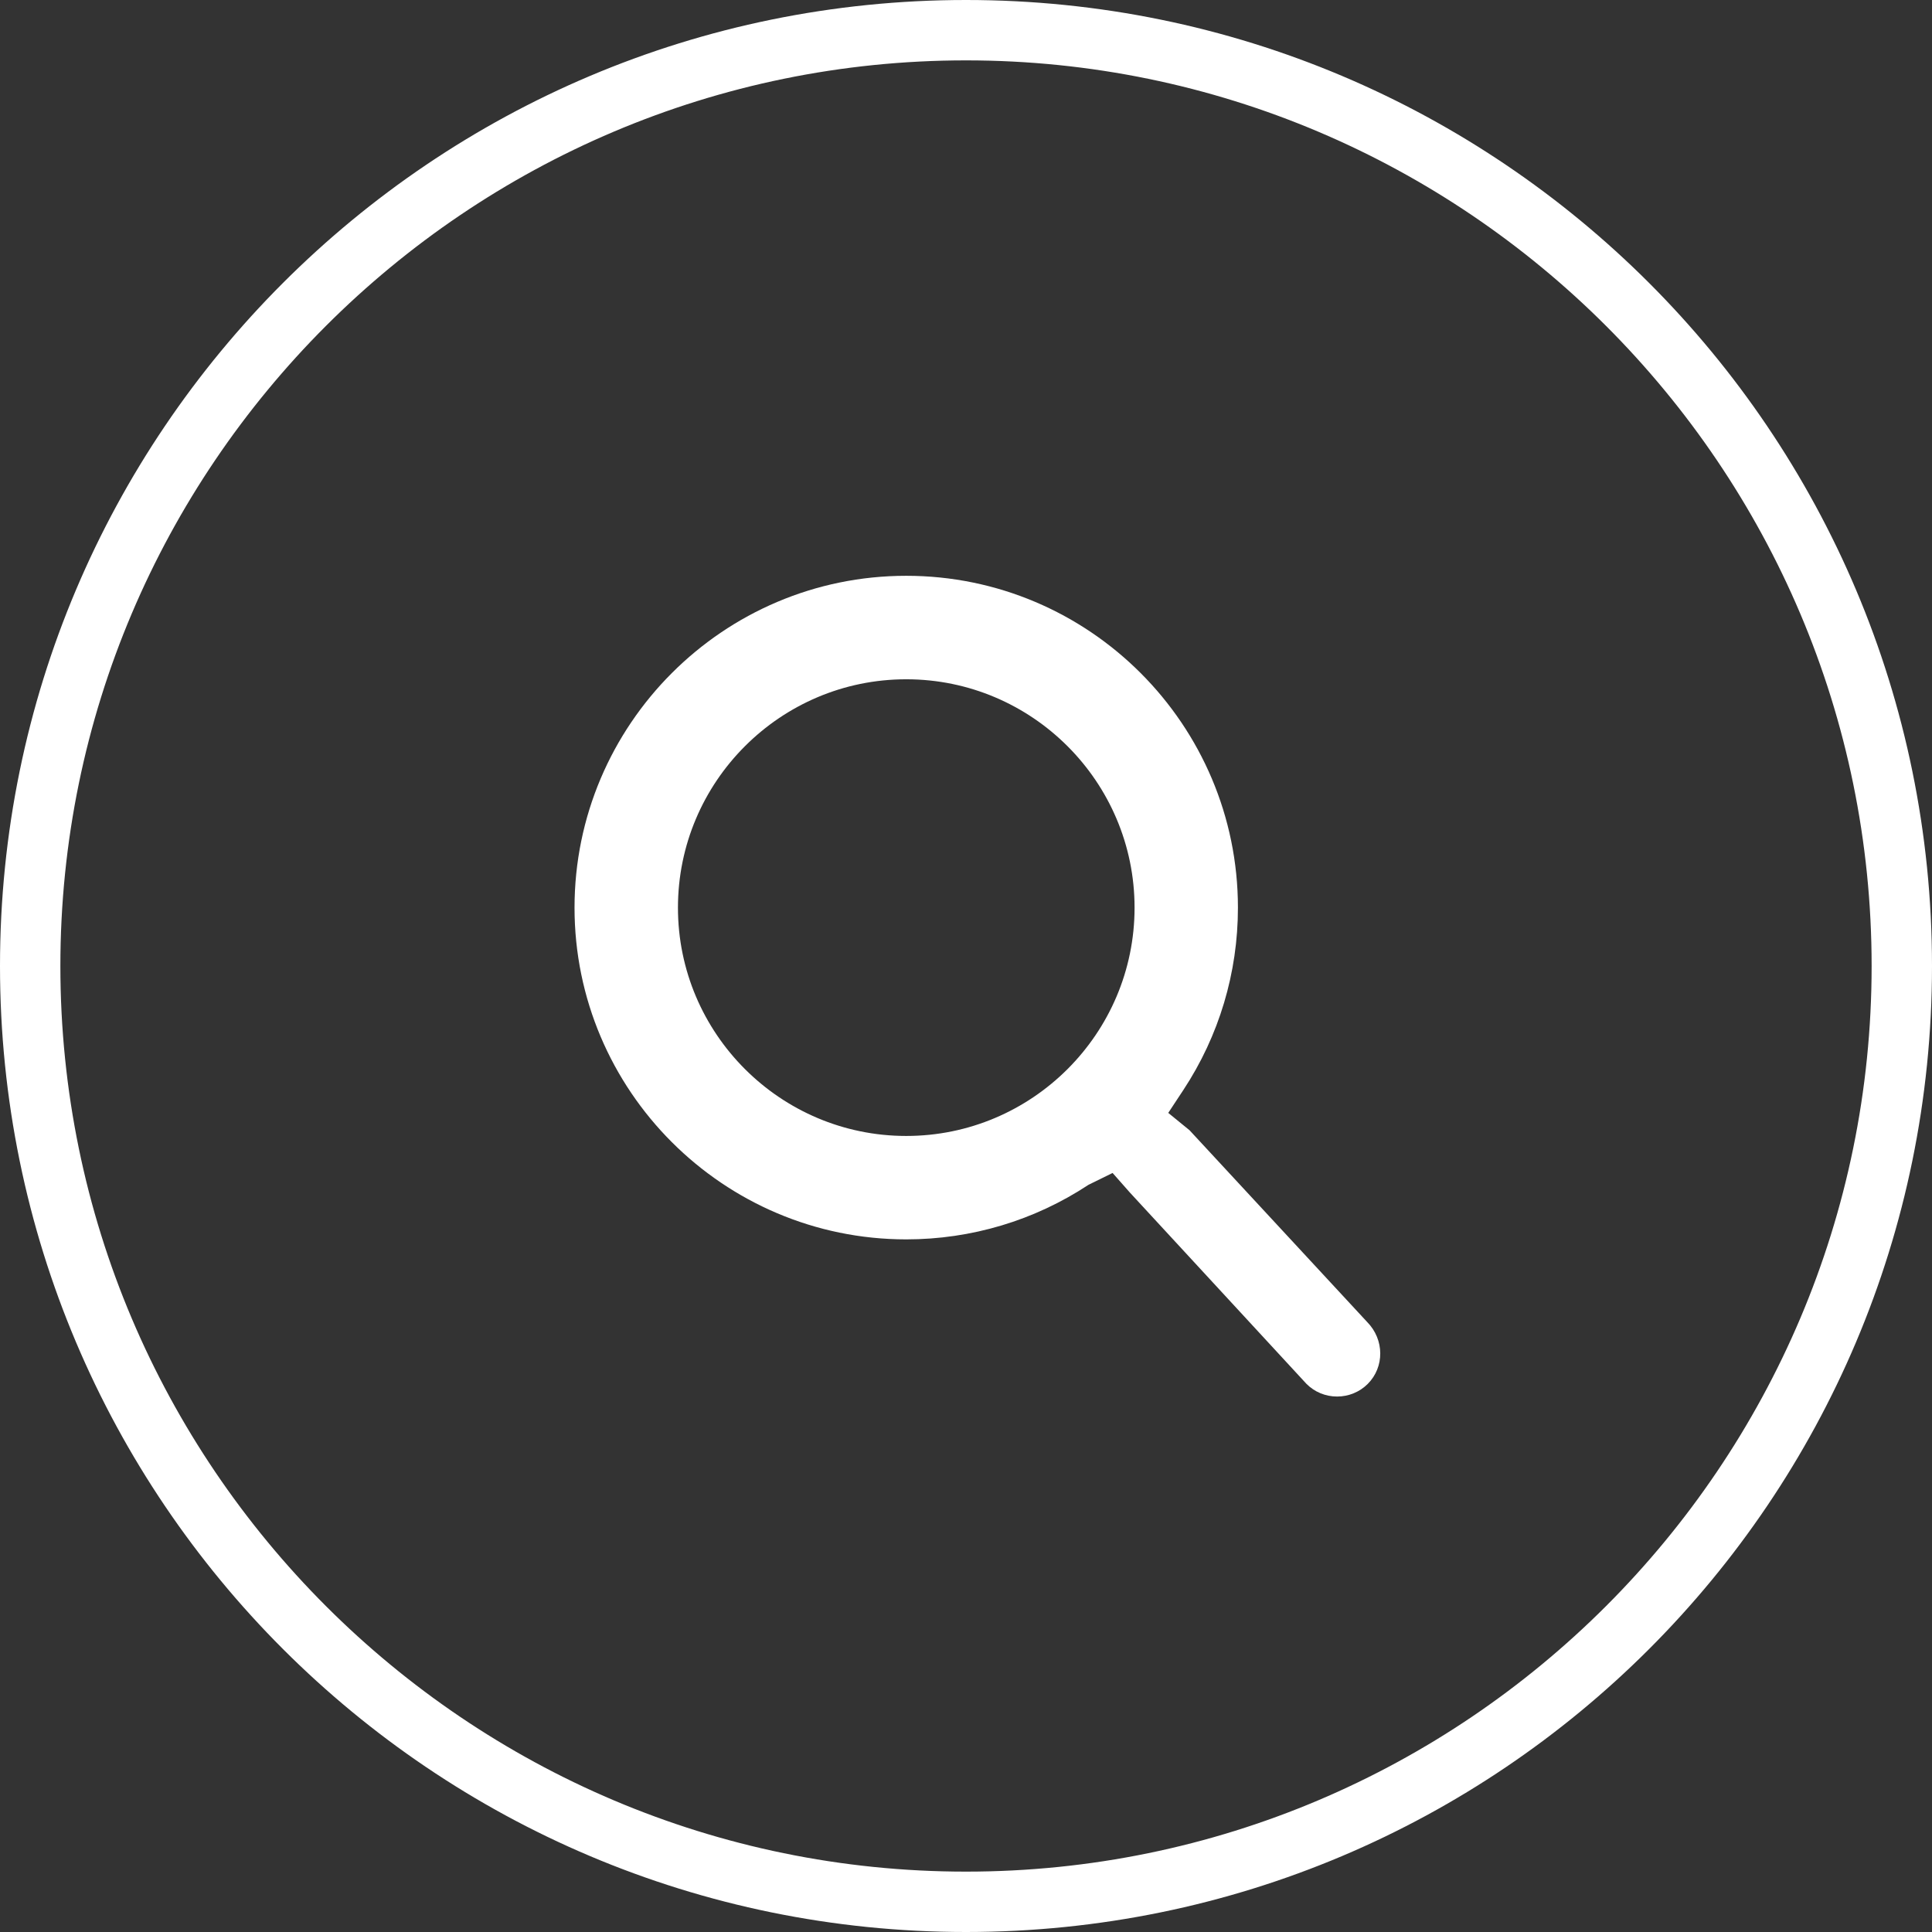
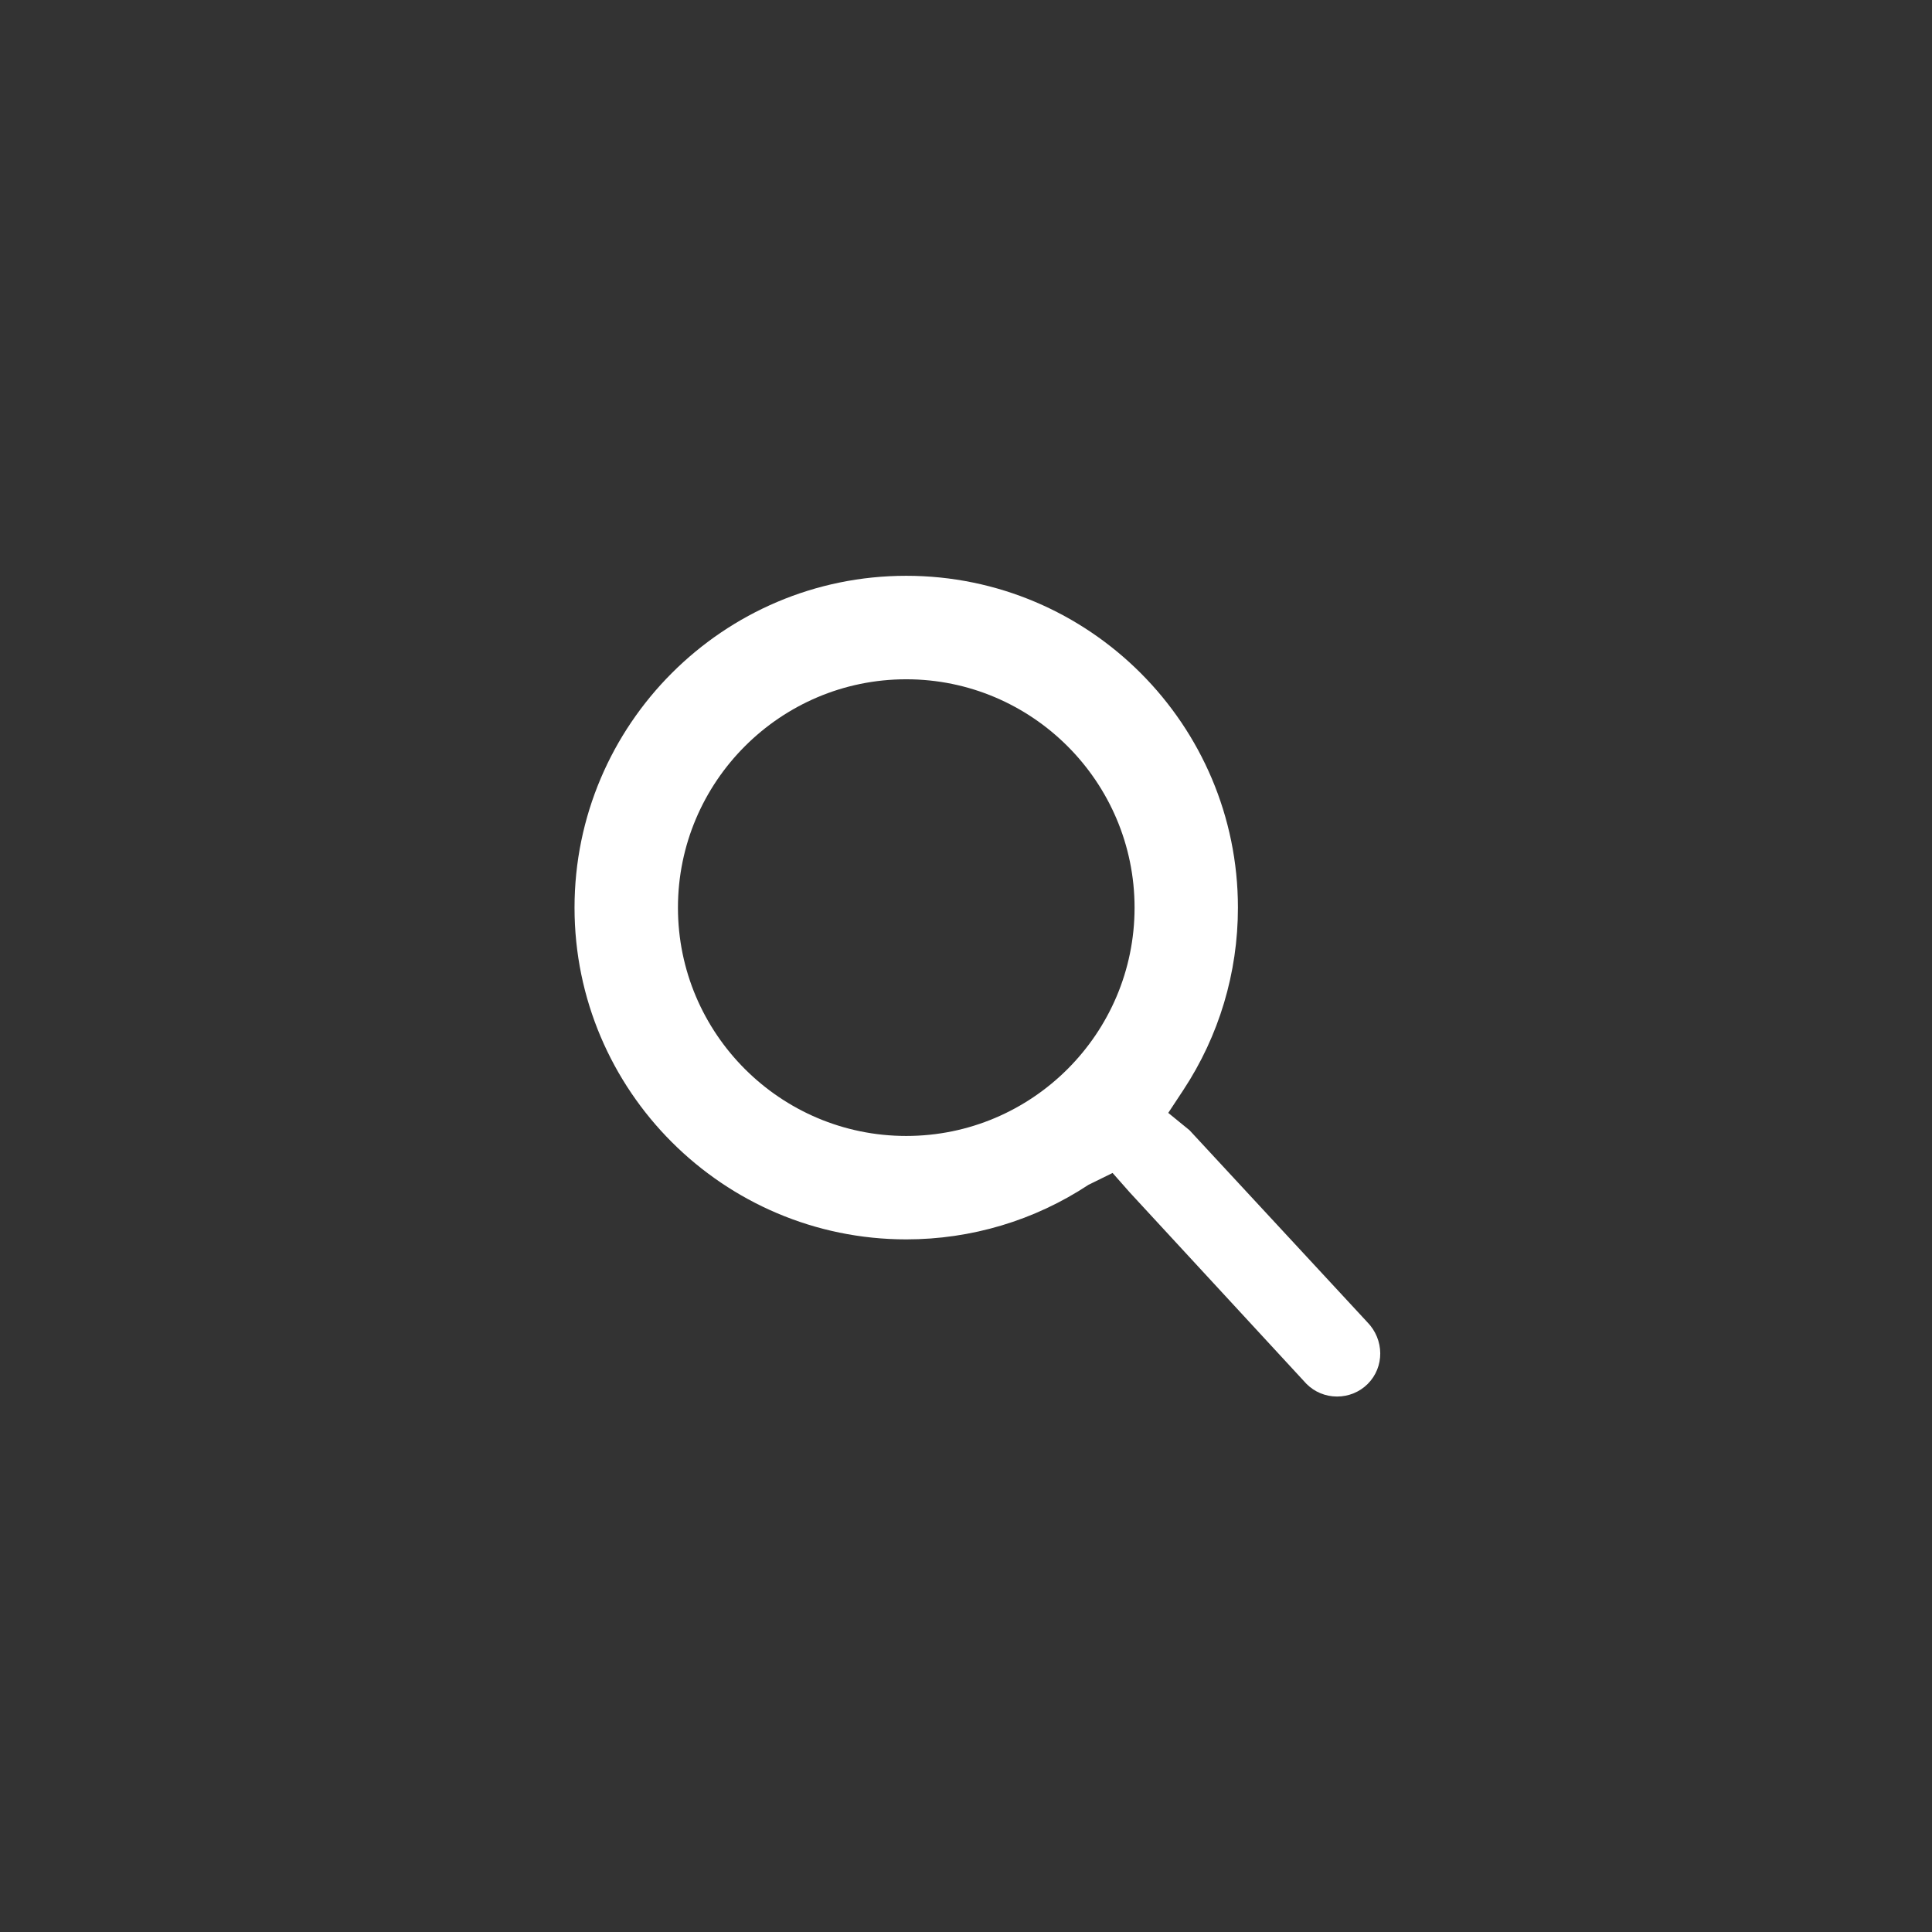
<svg xmlns="http://www.w3.org/2000/svg" xmlns:ns1="http://www.inkscape.org/namespaces/inkscape" xmlns:ns2="http://sodipodi.sourceforge.net/DTD/sodipodi-0.dtd" version="1.1" x="0px" y="0px" width="32" height="32" viewBox="0 0 32 32" enable-background="new 0 0 1920 5435" xml:space="preserve" id="svg2" ns1:version="0.91 r" ns2:docname="search.svg">
  <rect x="0" y="0" width="32" height="32" fill="#333333" stroke="none" />
  <defs id="defs10516">
    <linearGradient id="SVGID_129_" gradientUnits="userSpaceOnUse" x1="960" y1="144" x2="960" y2="138" gradientTransform="translate(-1624.666,-18)">
      <stop offset="0" style="stop-color:#000000;stop-opacity:0" id="stop7258" />
      <stop offset="1" style="stop-color:#000000" id="stop7260" />
    </linearGradient>
  </defs>
  <ns2:namedview pagecolor="#ffffff" bordercolor="#666666" borderopacity="1" objecttolerance="10" gridtolerance="10" guidetolerance="10" ns1:pageopacity="0" ns1:pageshadow="2" ns1:window-width="1280" ns1:window-height="773" id="namedview10514" showgrid="false" fit-margin-top="0" fit-margin-left="0" fit-margin-right="0" fit-margin-bottom="0" ns1:zoom="1" ns1:cx="30.50843" ns1:cy="7.1112933" ns1:window-x="0" ns1:window-y="280" ns1:window-maximized="1" ns1:current-layer="svg2" />
  <g id="g14206" transform="translate(-1624.666,-18)">
    <path style="clip-rule:evenodd;fill:#ffffff;fill-rule:evenodd" ns1:connector-curvature="0" id="path7227" d="m 1646.812,41.131 c -0.19,0 -0.372,-0.074 -0.507,-0.21 l -2.924,-3.168 -0.287,-0.325 -0.399,0.196 c -0.896,0.591 -1.94,0.904 -3.019,0.904 -3.029,0 -5.494,-2.465 -5.494,-5.494 0,-3.031 2.465,-5.497 5.494,-5.497 3.031,0 5.494,2.466 5.494,5.497 0,1.079 -0.313,2.123 -0.904,3.02 l -0.25,0.379 0.352,0.287 2.942,3.176 c 0.288,0.292 0.288,0.748 0.01,1.026 -0.135,0.135 -0.317,0.209 -0.508,0.209 z m -7.136,-11.88 c -2.086,0 -3.781,1.698 -3.781,3.783 0,2.084 1.695,3.781 3.781,3.781 2.085,0 3.782,-1.696 3.782,-3.781 0,-2.085 -1.697,-3.783 -3.782,-3.783 z" />
    <g id="g7229">
-       <path style="fill:#ffffff" ns1:connector-curvature="0" id="path7231" d="m 1640.666,19 c 8.271,0 15,6.729 15,15 0,8.271 -6.729,15 -15,15 -8.271,0 -15,-6.729 -15,-15 0,-8.271 6.729,-15 15,-15 m 0,-1 c -8.834,0 -16,7.163 -16,16 0,8.837 7.166,16 16,16 8.837,0 16,-7.163 16,-16 0,-8.837 -7.163,-16 -16,-16 l 0,0 z" />
-     </g>
+       </g>
  </g>
</svg>